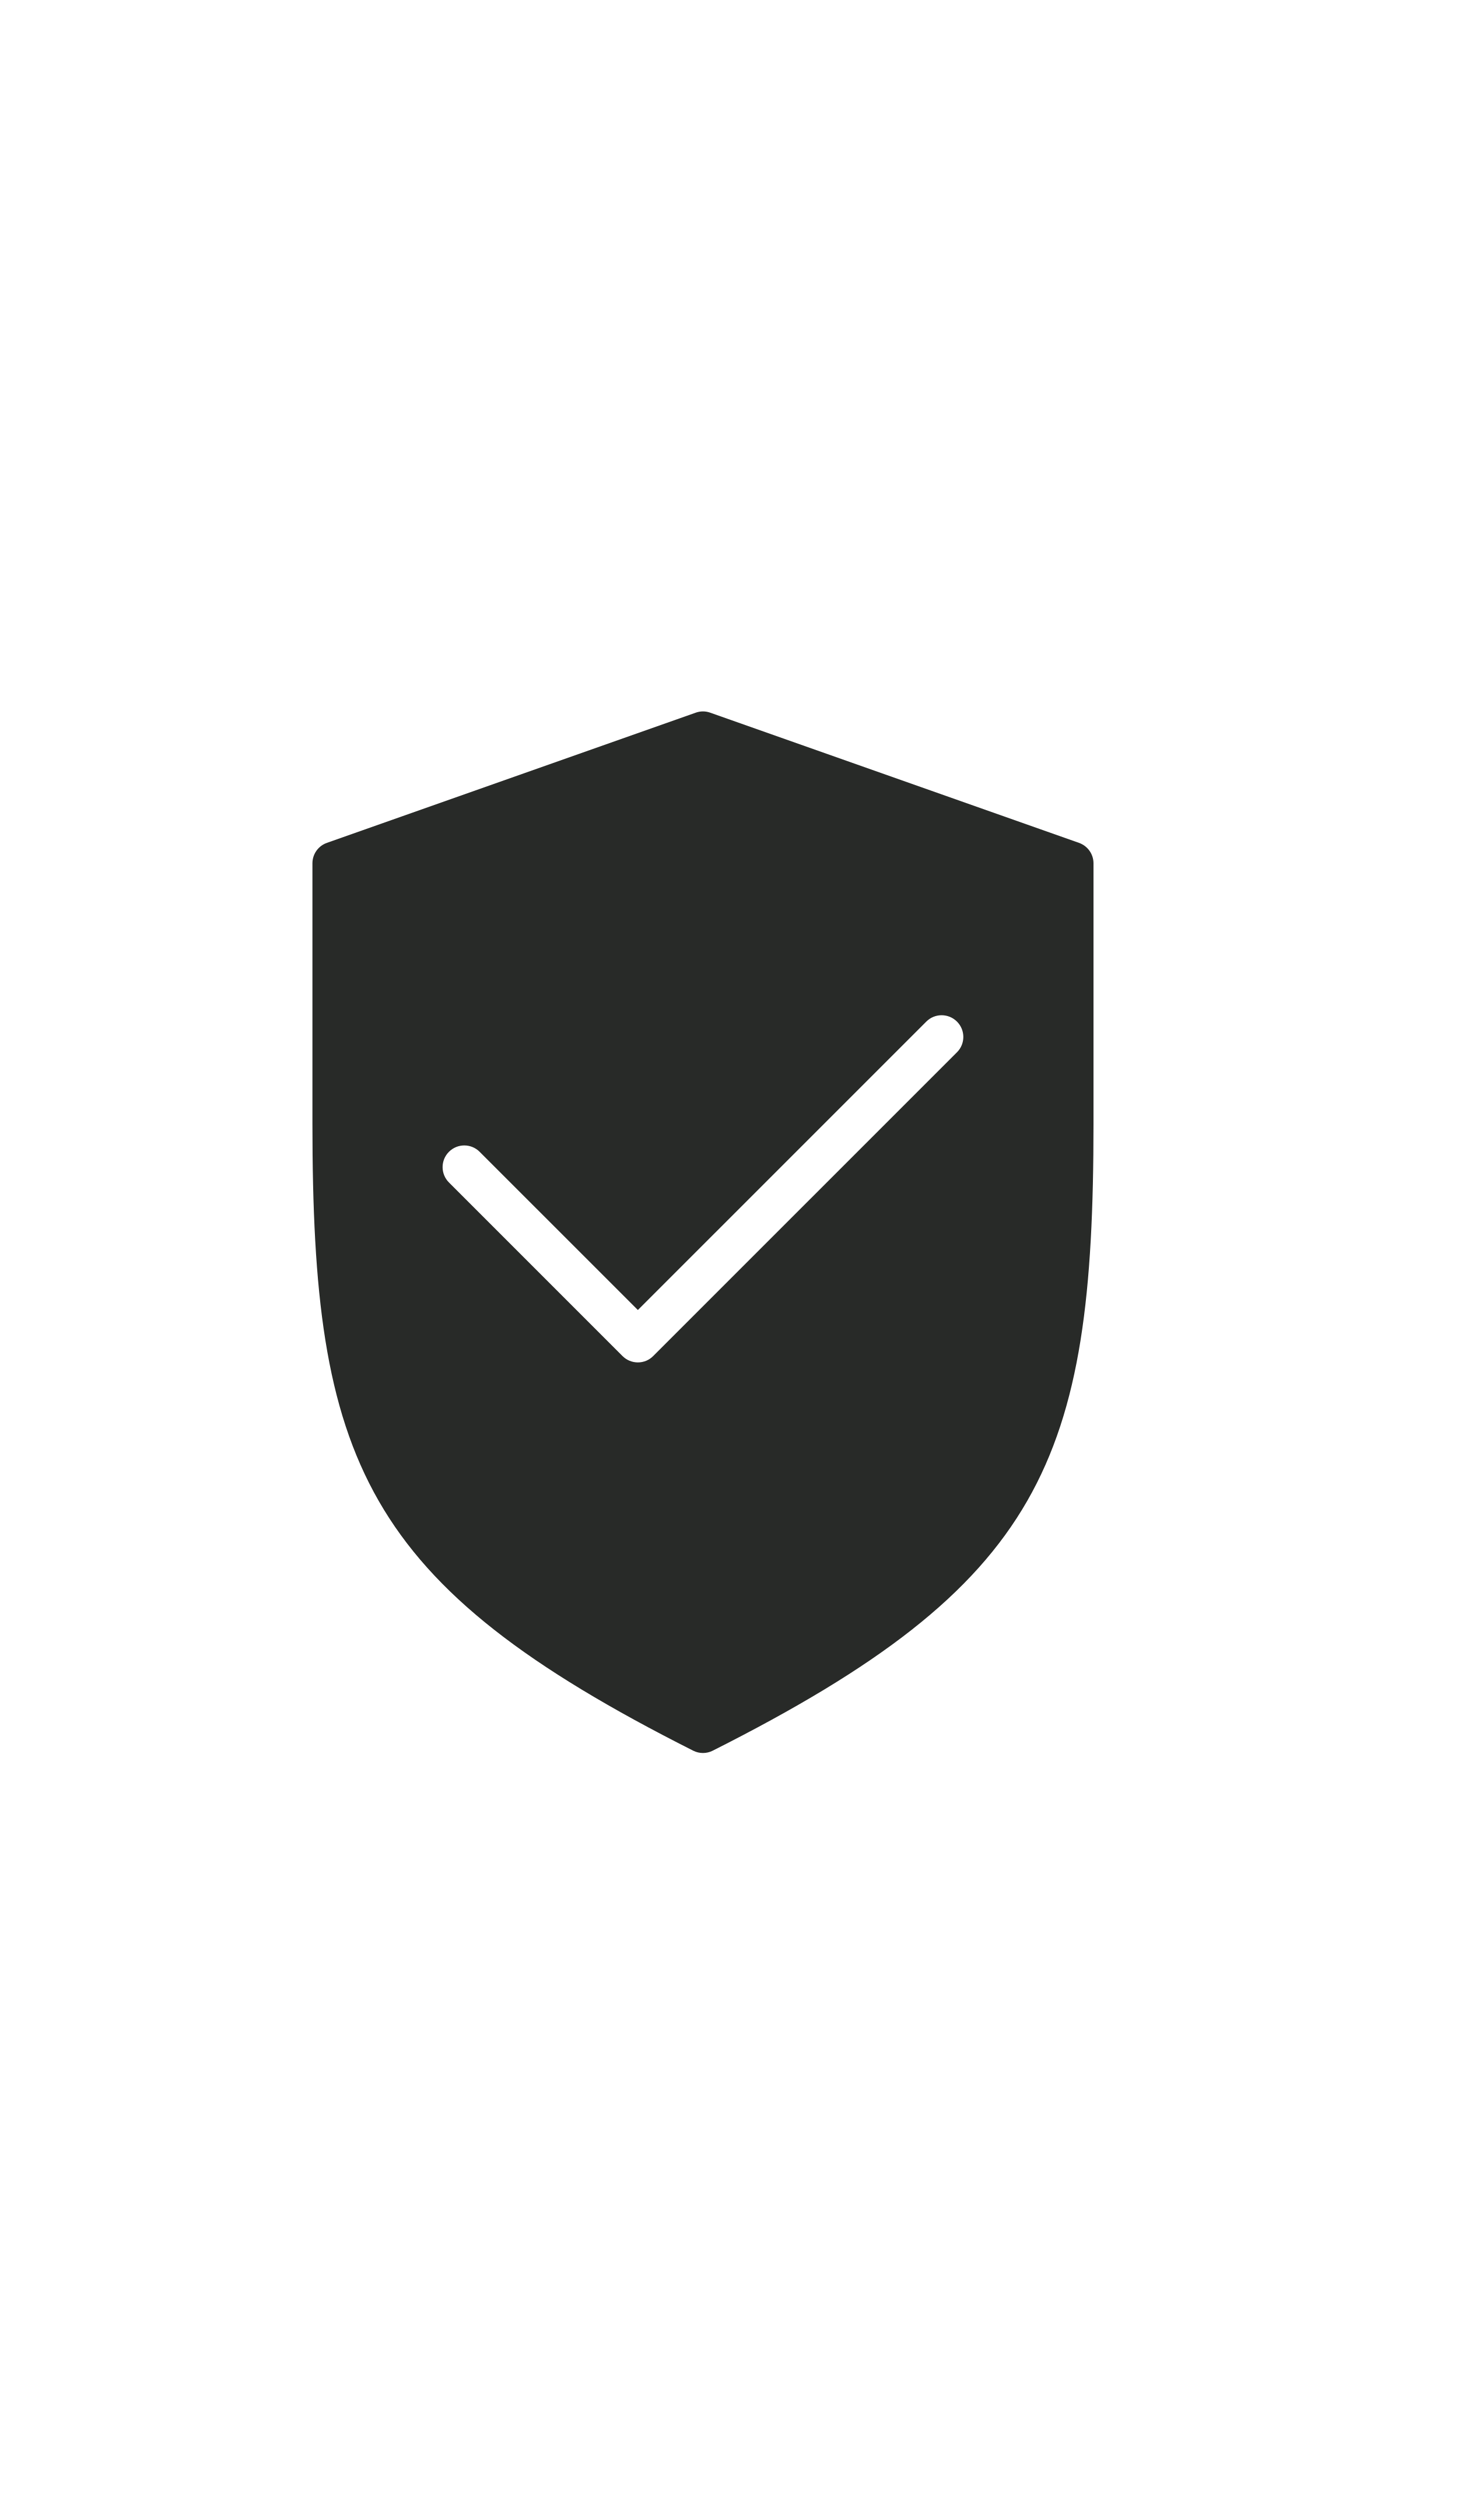
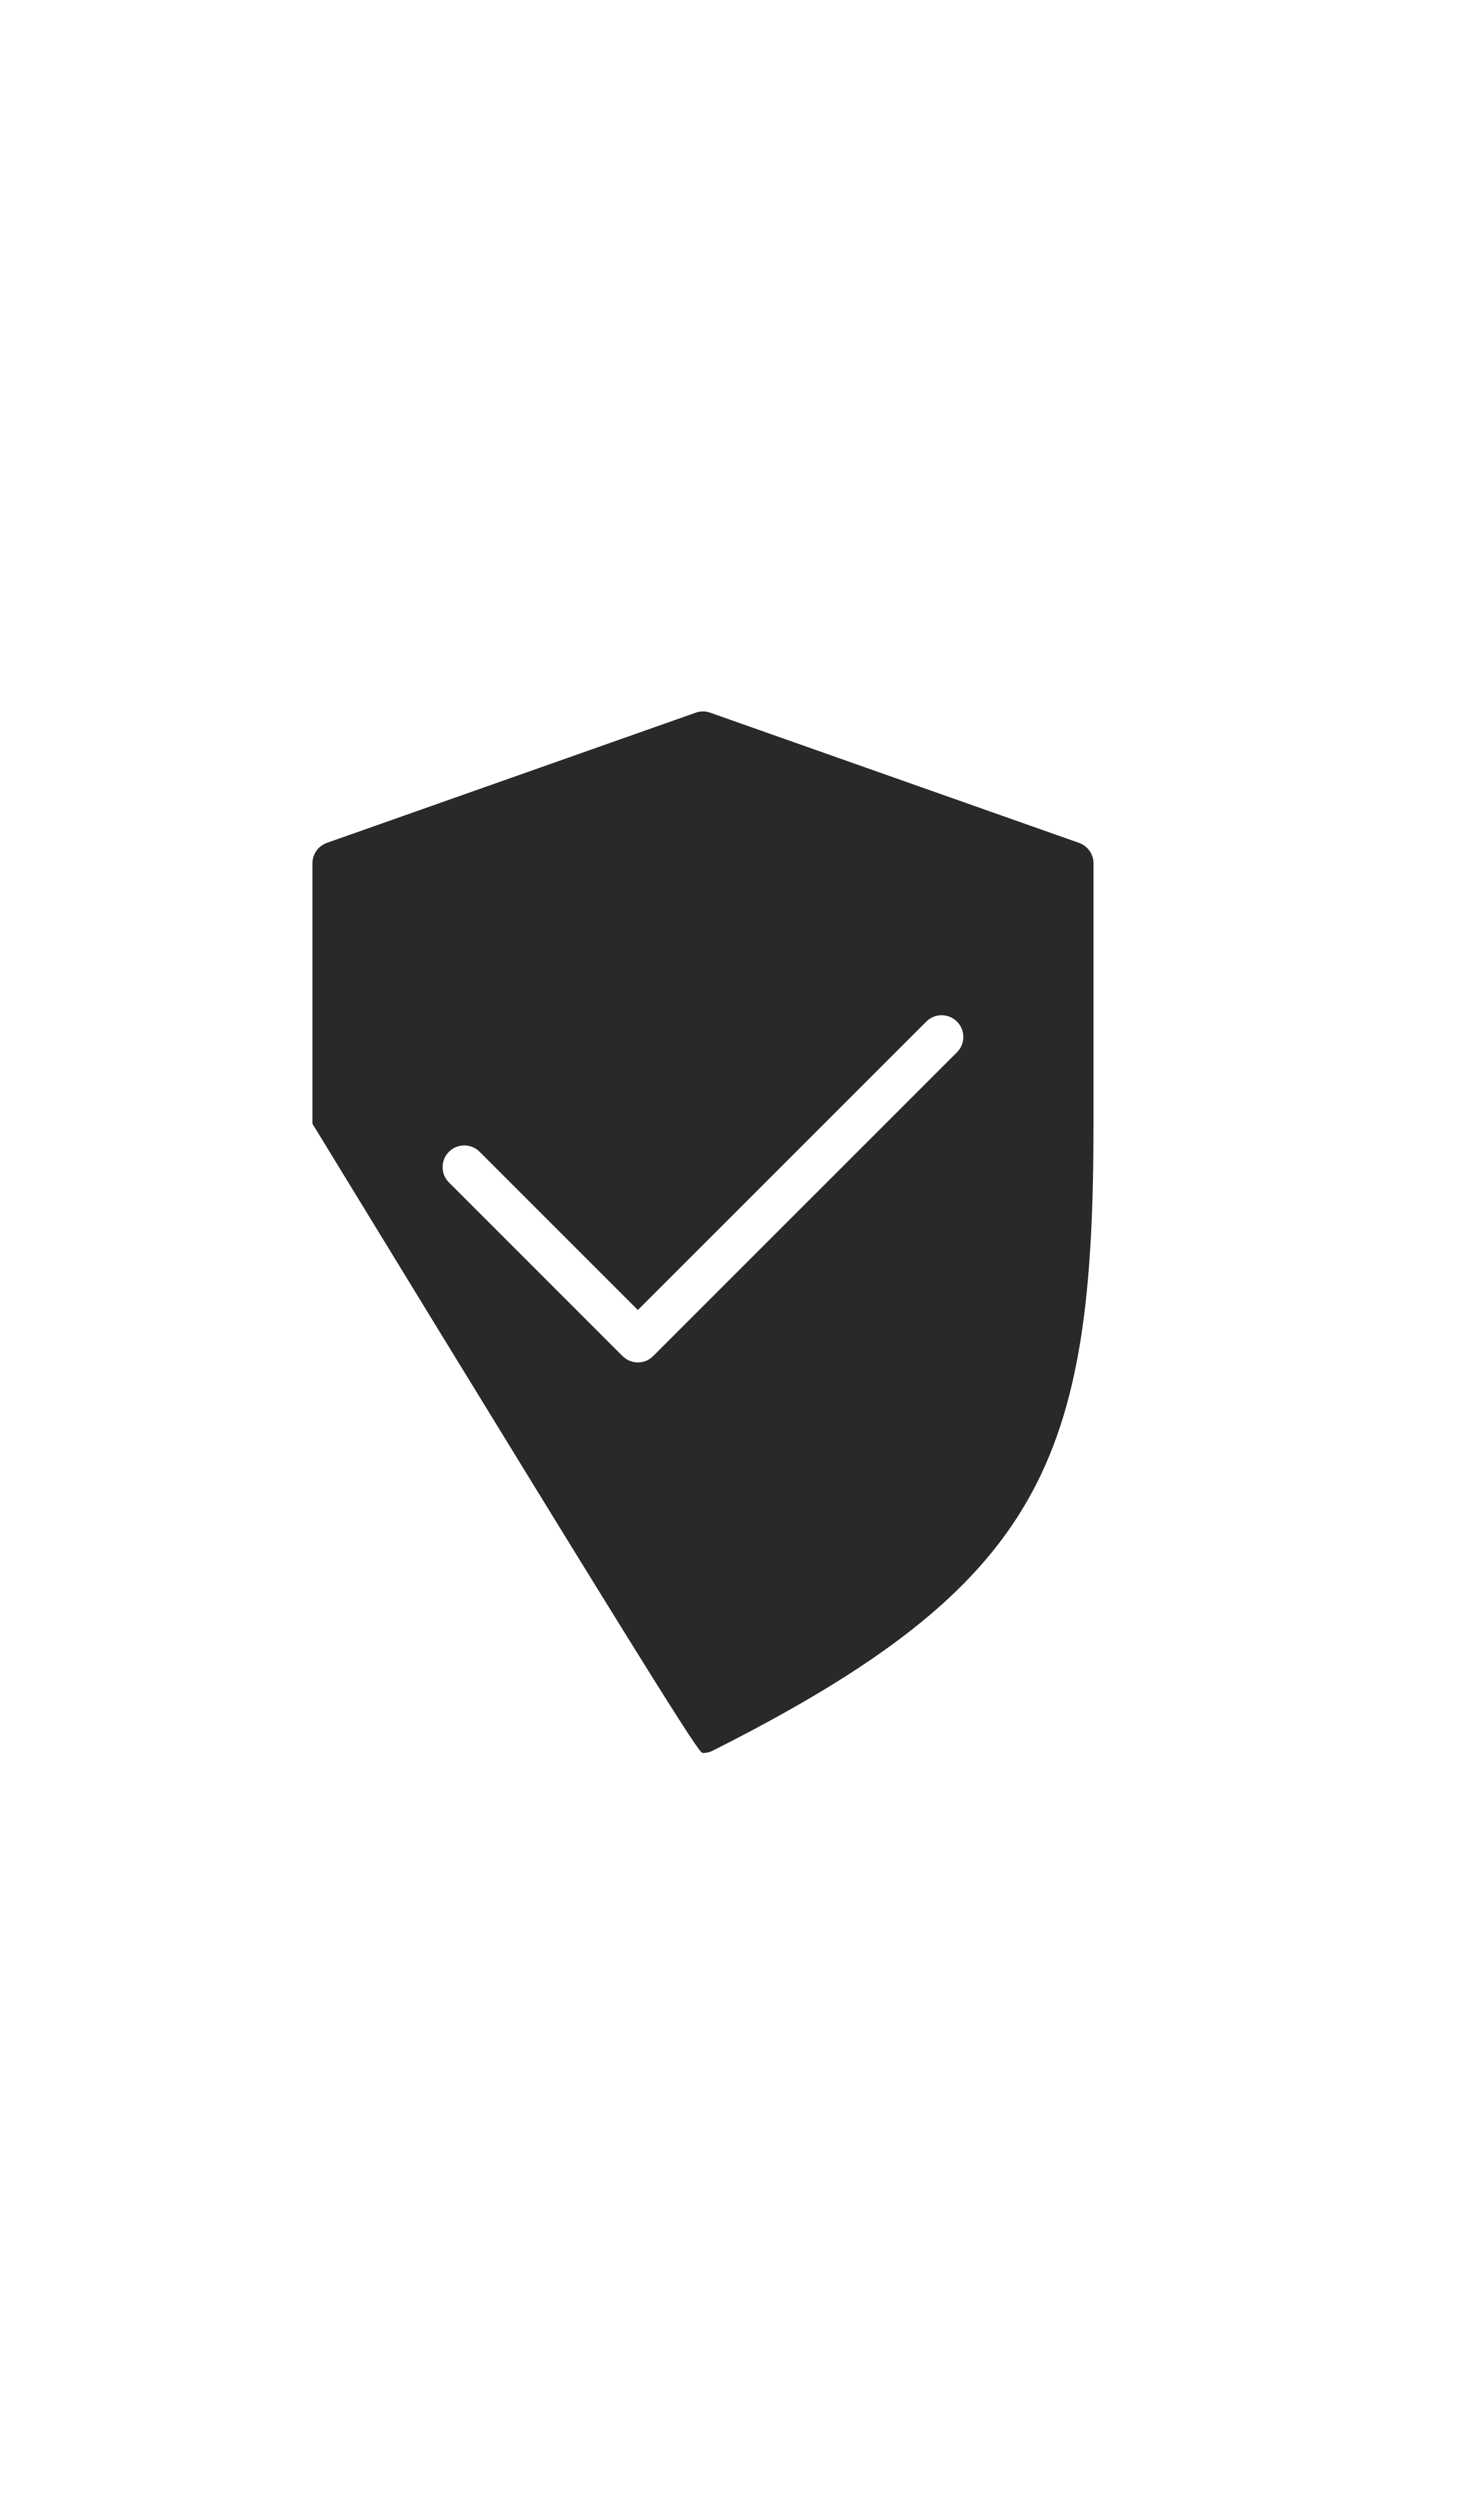
<svg xmlns="http://www.w3.org/2000/svg" width="28" height="48" viewBox="0 0 28 48" fill="none">
-   <path d="M20.721 16.184L13.638 13.684C13.549 13.652 13.451 13.652 13.362 13.684L6.278 16.184C6.111 16.243 6 16.4 6 16.577V21.577C6 28.047 6.959 30.412 13.312 33.615C13.371 33.645 13.436 33.66 13.5 33.66C13.564 33.66 13.629 33.645 13.688 33.615C20.041 30.412 21 28.047 21 21.577V16.577C21 16.4 20.888 16.243 20.721 16.184ZM18.378 20.205L12.544 26.038C12.463 26.12 12.357 26.16 12.25 26.16C12.143 26.16 12.037 26.12 11.955 26.038L8.622 22.705C8.459 22.542 8.459 22.279 8.622 22.116C8.785 21.953 9.048 21.953 9.211 22.116L12.25 25.154L17.789 19.616C17.951 19.453 18.215 19.453 18.378 19.616C18.541 19.779 18.541 20.042 18.378 20.205Z" fill="#282A28" />
+   <path d="M20.721 16.184L13.638 13.684C13.549 13.652 13.451 13.652 13.362 13.684L6.278 16.184C6.111 16.243 6 16.4 6 16.577V21.577C13.371 33.645 13.436 33.66 13.5 33.66C13.564 33.66 13.629 33.645 13.688 33.615C20.041 30.412 21 28.047 21 21.577V16.577C21 16.4 20.888 16.243 20.721 16.184ZM18.378 20.205L12.544 26.038C12.463 26.12 12.357 26.16 12.25 26.16C12.143 26.16 12.037 26.12 11.955 26.038L8.622 22.705C8.459 22.542 8.459 22.279 8.622 22.116C8.785 21.953 9.048 21.953 9.211 22.116L12.25 25.154L17.789 19.616C17.951 19.453 18.215 19.453 18.378 19.616C18.541 19.779 18.541 20.042 18.378 20.205Z" fill="#282A28" />
</svg>